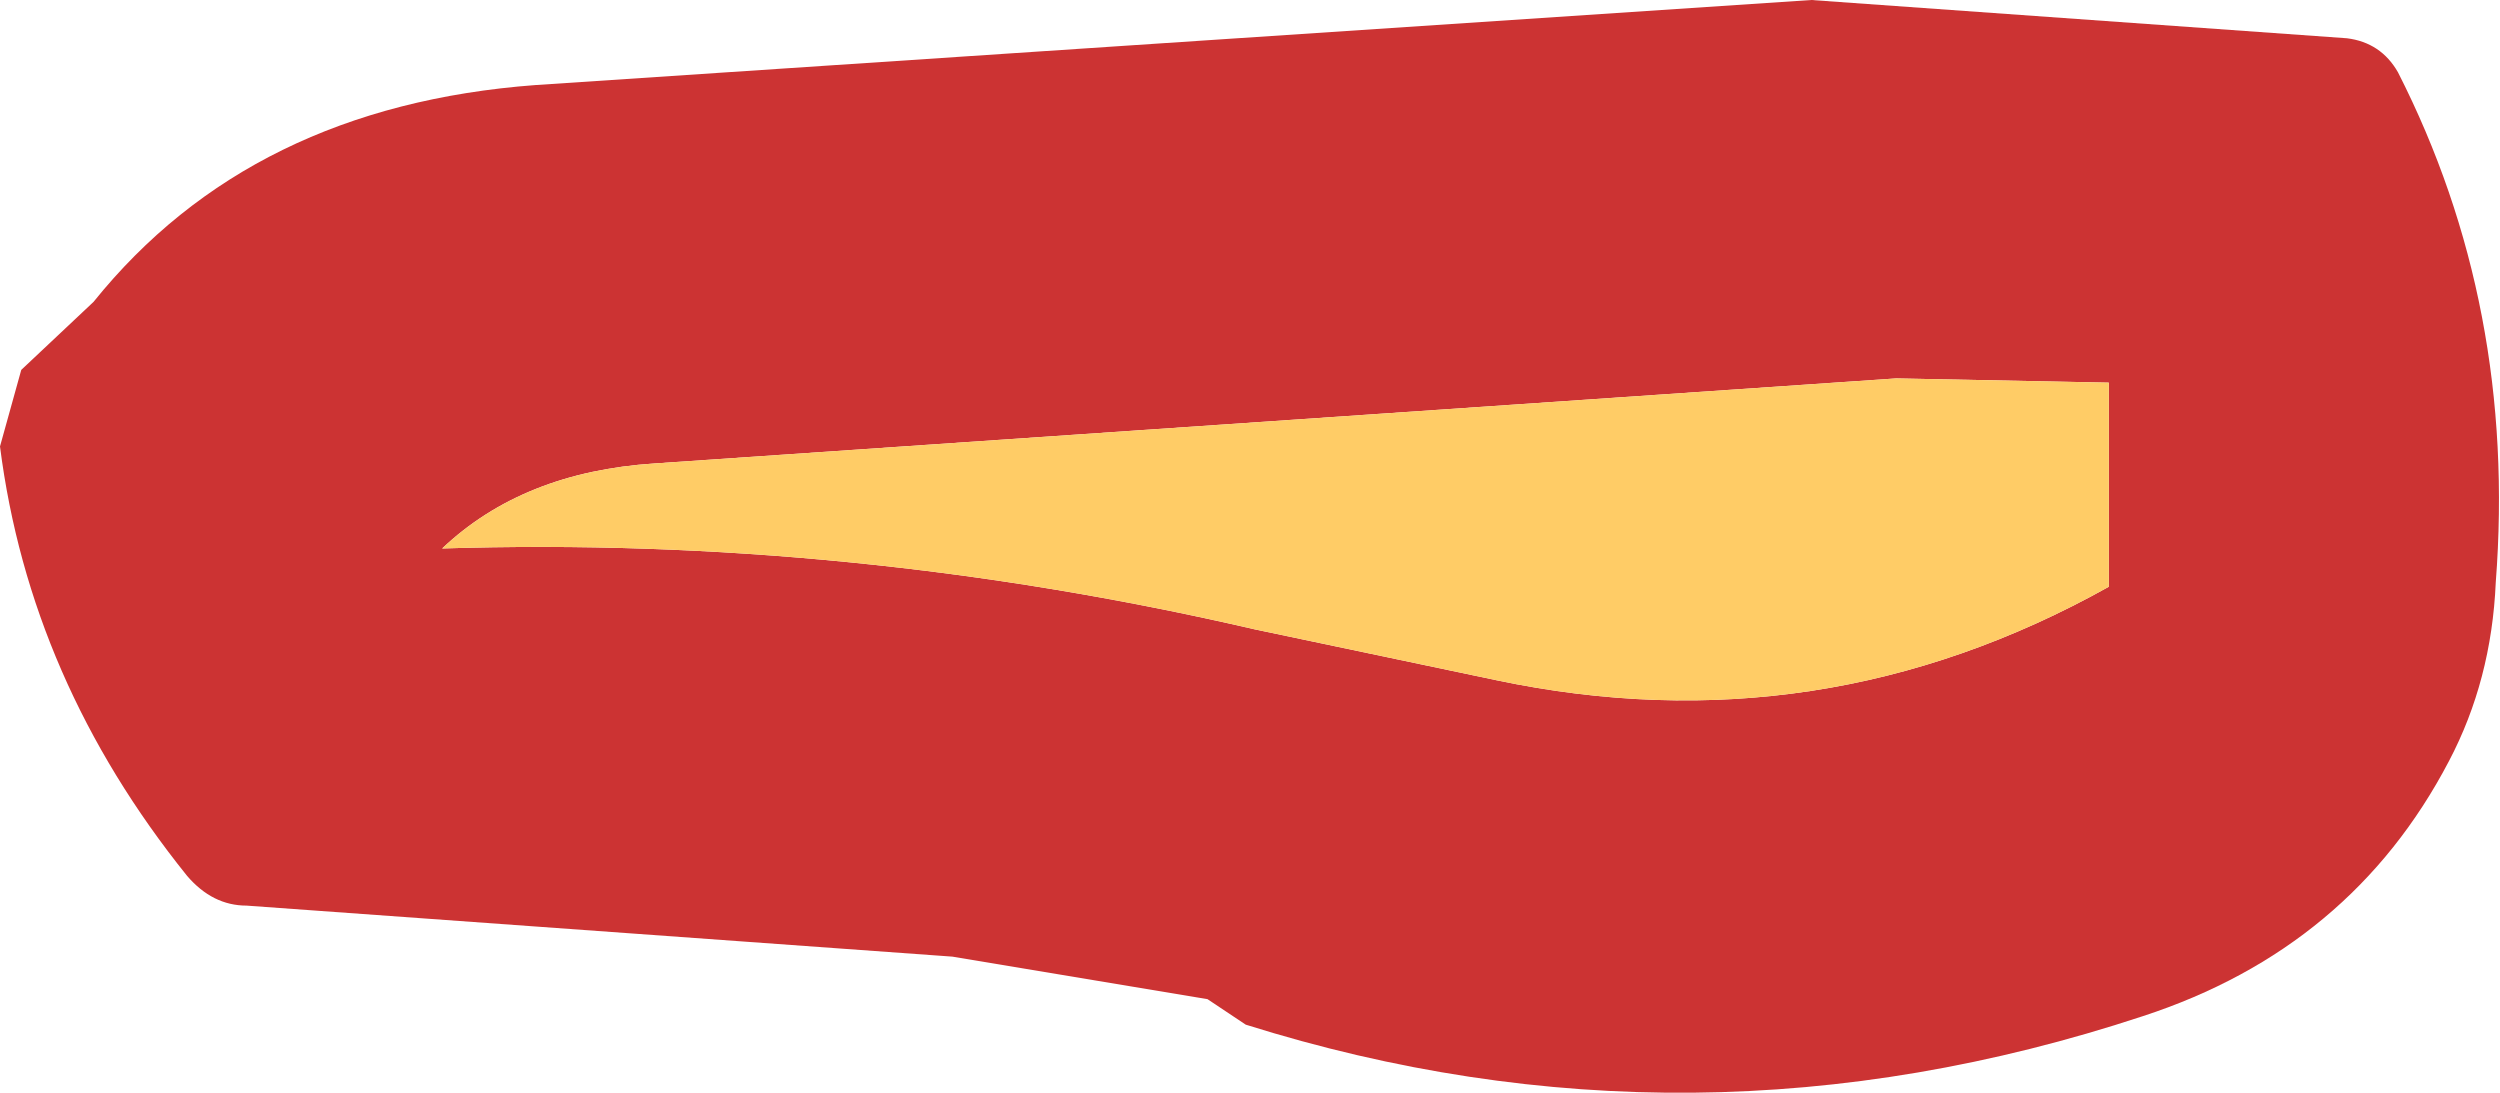
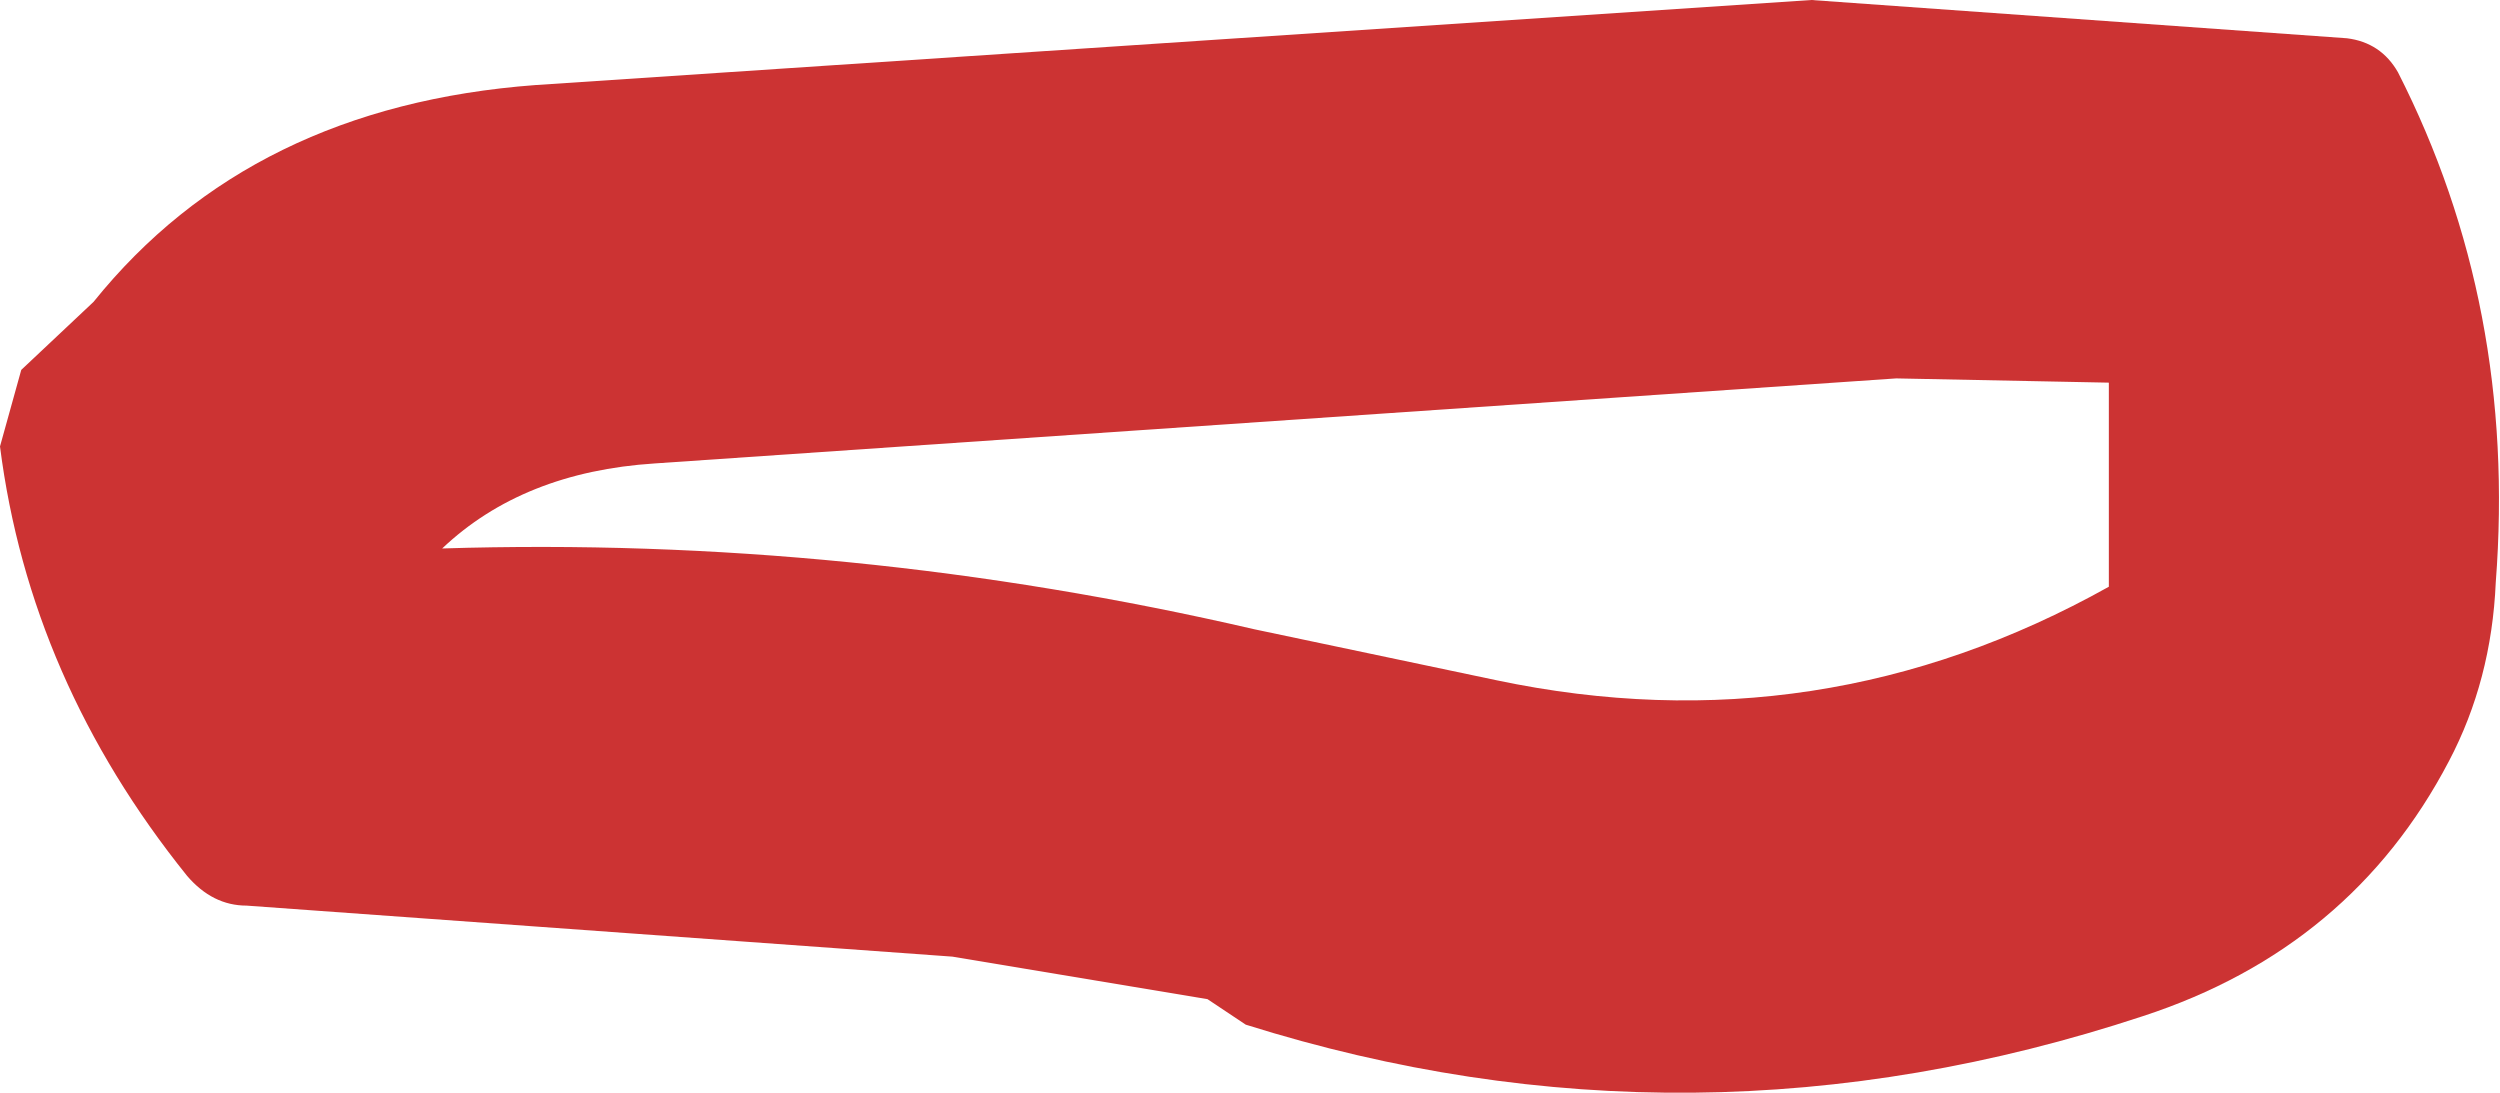
<svg xmlns="http://www.w3.org/2000/svg" height="12.85px" width="29.4px">
  <g transform="matrix(1.0, 0.0, 0.0, 1.0, 33.5, 24.2)">
    <path d="M-28.3 -17.75 Q-23.5 -17.9 -18.75 -16.8 L-15.9 -16.2 Q-12.1 -15.4 -8.7 -17.3 L-8.7 -17.9 -8.7 -18.05 -8.7 -18.25 -8.7 -18.45 -8.7 -19.2 -8.7 -19.7 -11.2 -19.75 -25.8 -18.75 Q-27.35 -18.65 -28.3 -17.75 M-27.2 -23.2 L-12.2 -24.2 -5.9 -23.75 Q-5.5 -23.7 -5.3 -23.35 -3.9 -20.6 -4.15 -17.35 -4.2 -16.2 -4.7 -15.25 -5.85 -13.05 -8.3 -12.25 -13.6 -10.5 -18.85 -12.15 L-19.3 -12.45 -22.3 -12.95 -30.6 -13.55 Q-31.0 -13.55 -31.3 -13.9 -33.15 -16.2 -33.5 -18.95 L-33.25 -19.85 -32.4 -20.65 Q-30.55 -22.95 -27.2 -23.2" fill="#cc3333" fill-rule="evenodd" stroke="none" />
-     <path d="M-28.3 -17.75 Q-27.35 -18.65 -25.8 -18.75 L-11.2 -19.75 -8.7 -19.7 -8.7 -19.2 -8.7 -18.45 -8.7 -18.25 -8.7 -18.05 -8.7 -17.9 -8.7 -17.3 Q-12.1 -15.4 -15.9 -16.2 L-18.75 -16.8 Q-23.5 -17.9 -28.3 -17.75" fill="#ffcc66" fill-rule="evenodd" stroke="none" />
  </g>
</svg>